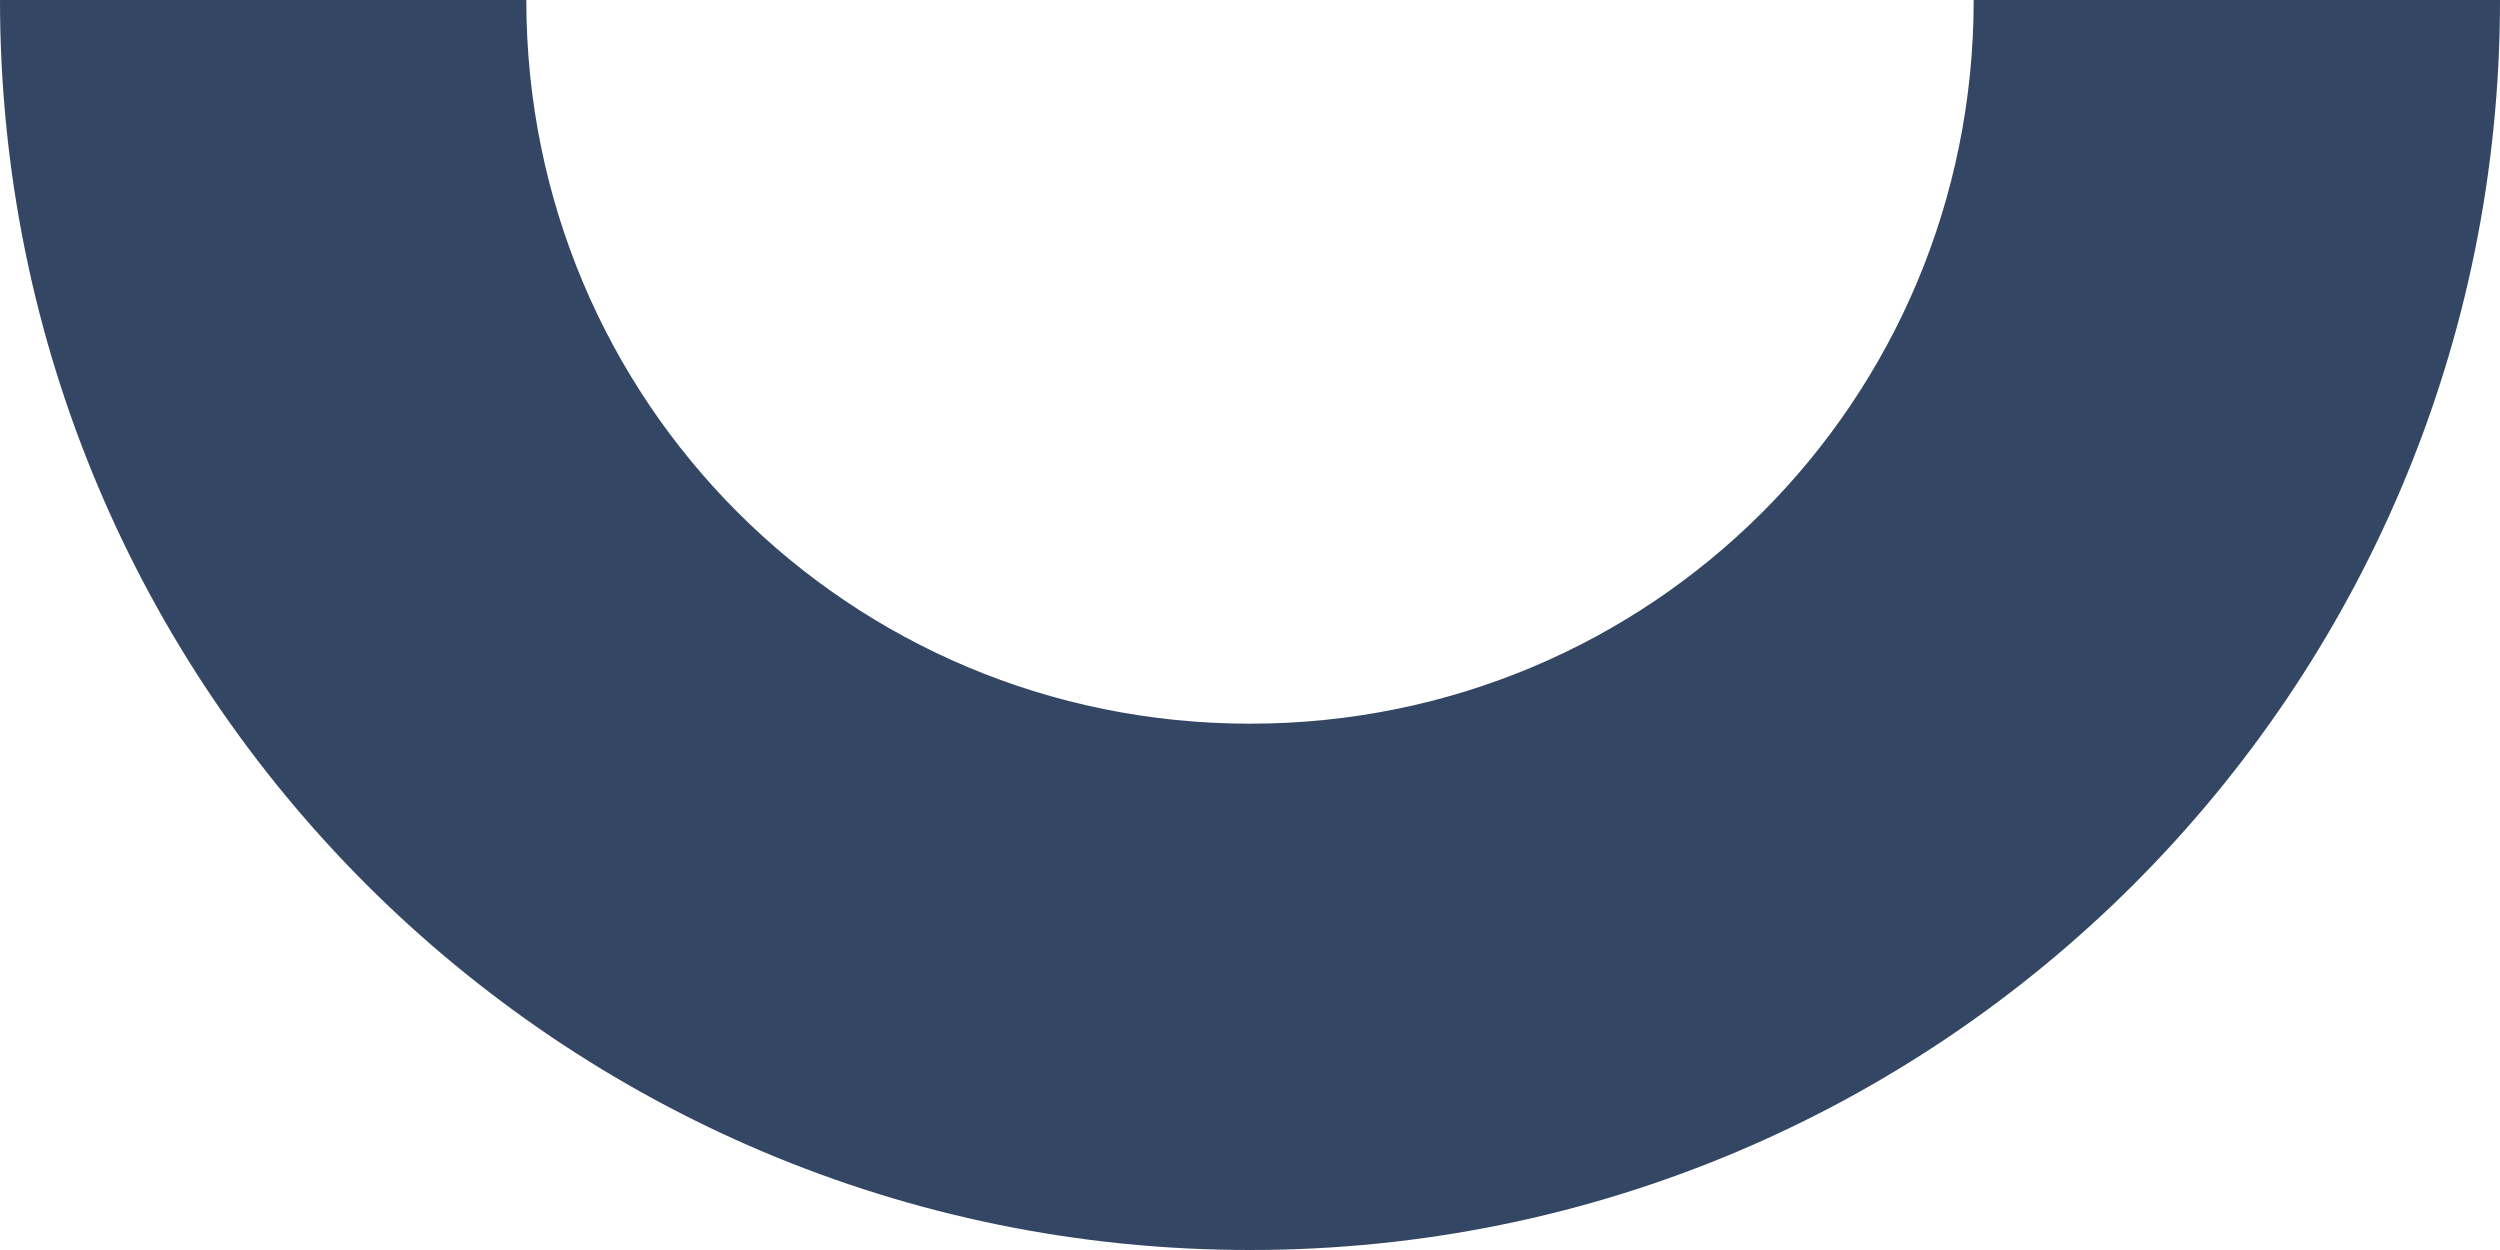
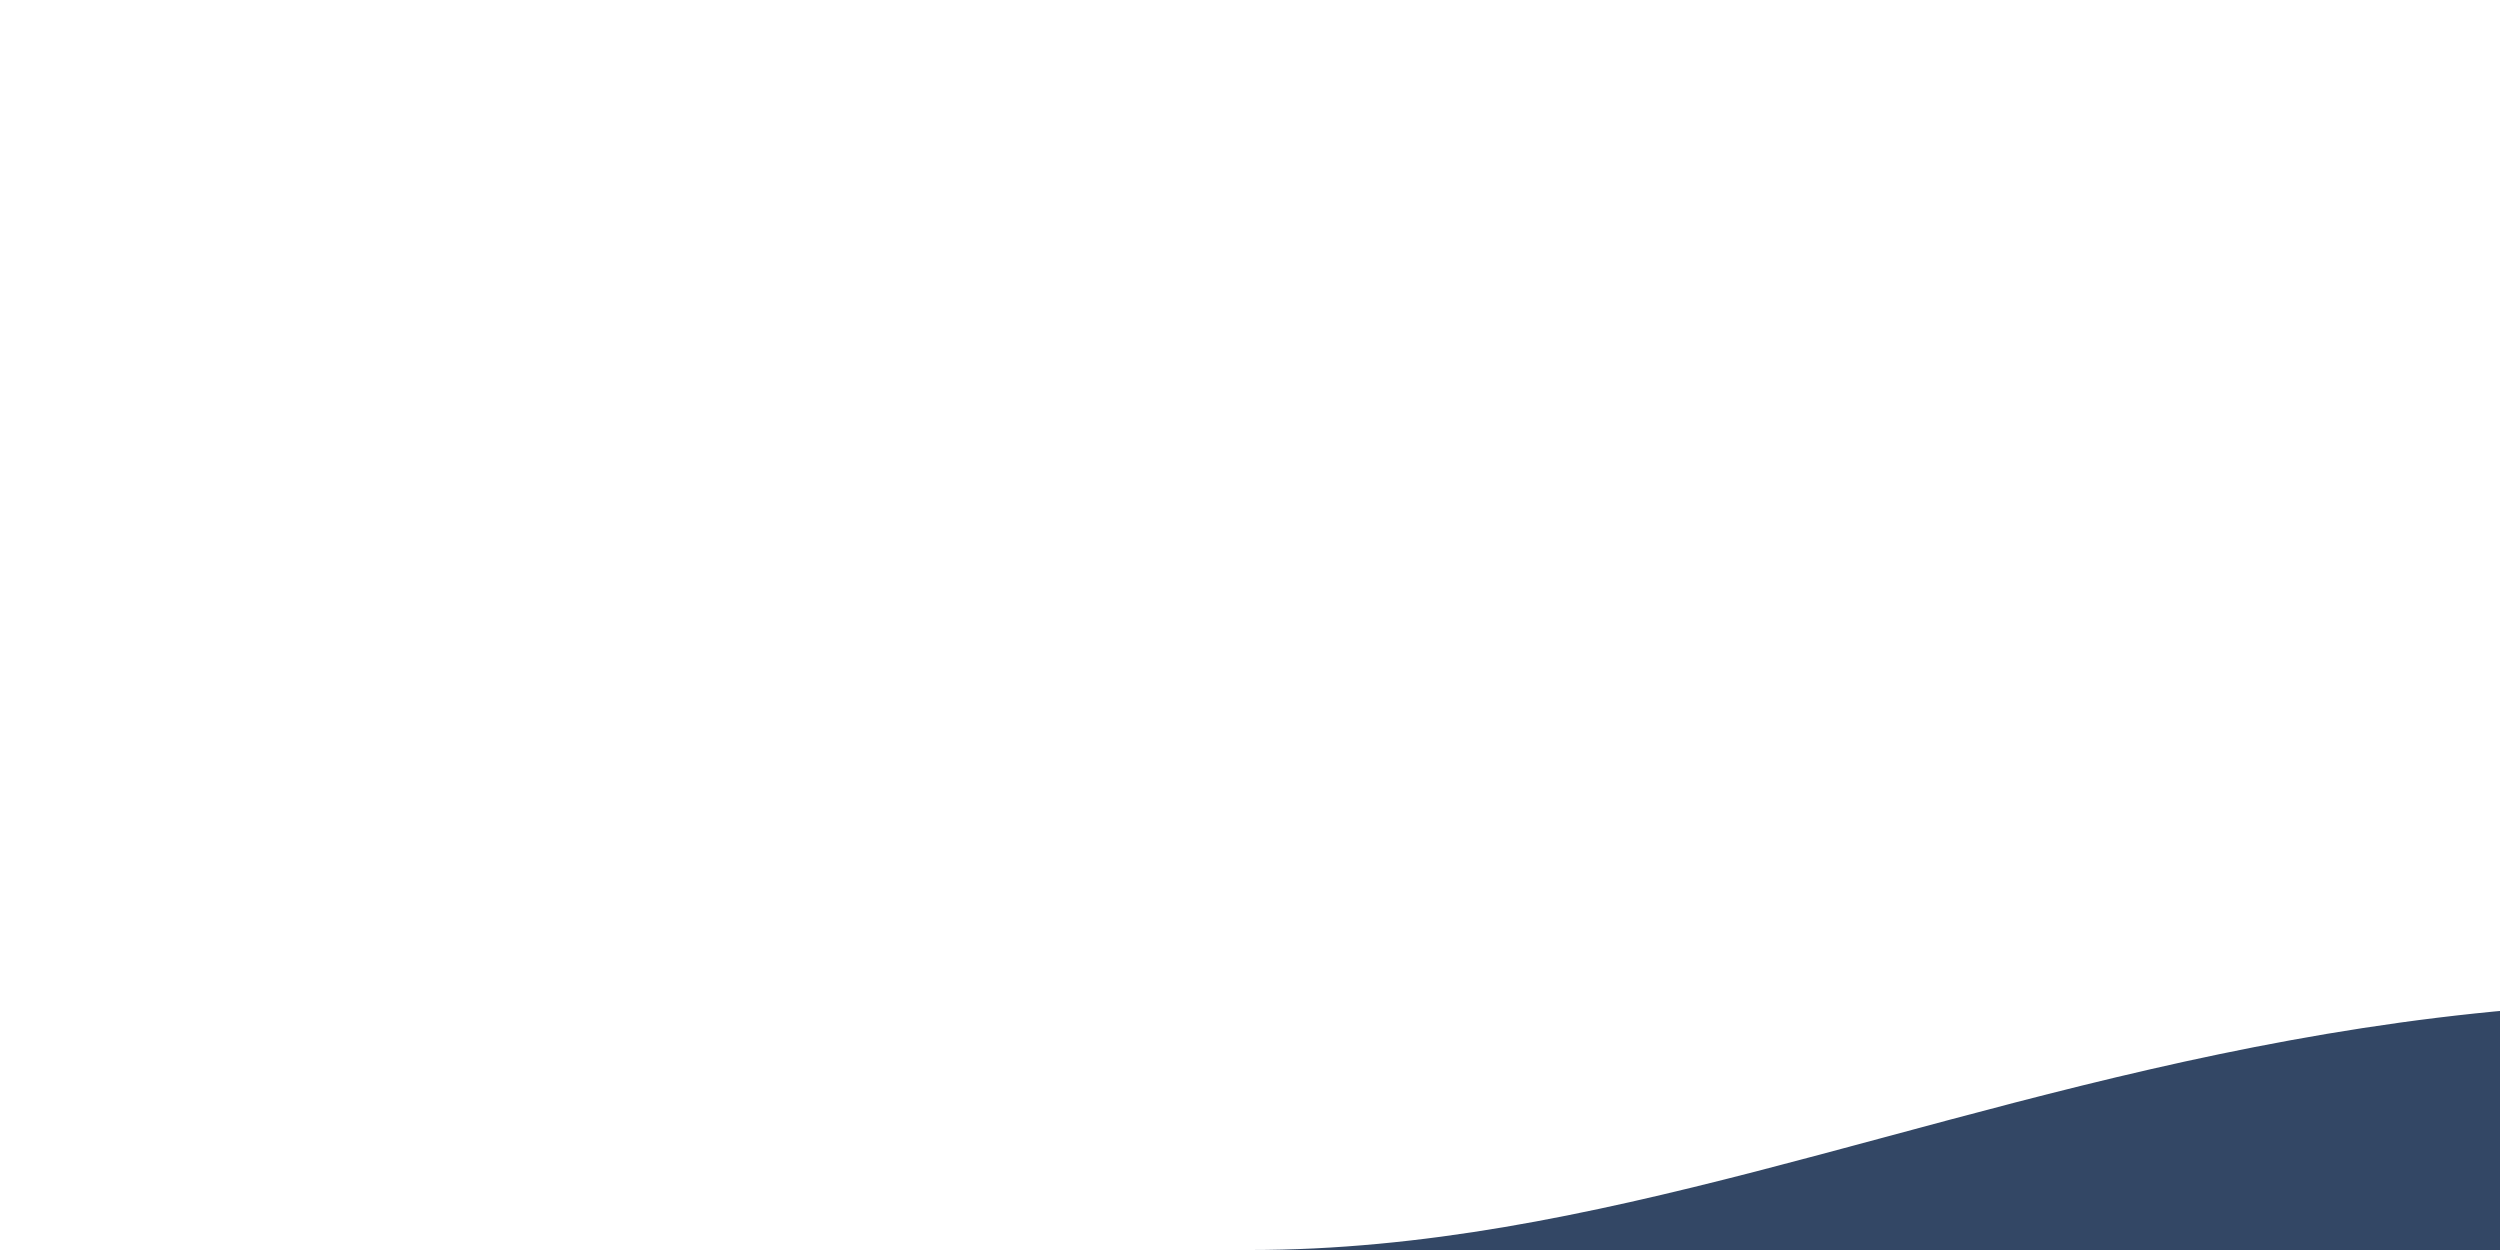
<svg xmlns="http://www.w3.org/2000/svg" version="1.1" id="Layer_1" x="0px" y="0px" viewBox="0 0 38 19" style="enable-background:new 0 0 38 19;" xml:space="preserve">
  <style type="text/css">
	.st0{fill:#334765;}
</style>
  <g id="Path_9820">
-     <path class="st0" d="M19,19C8.5,19,0,10.5,0,0h8c0,6.1,4.9,11,11,11c6.1,0,11-4.9,11-11h8C38,10.5,29.5,19,19,19z" />
+     <path class="st0" d="M19,19h8c0,6.1,4.9,11,11,11c6.1,0,11-4.9,11-11h8C38,10.5,29.5,19,19,19z" />
  </g>
</svg>